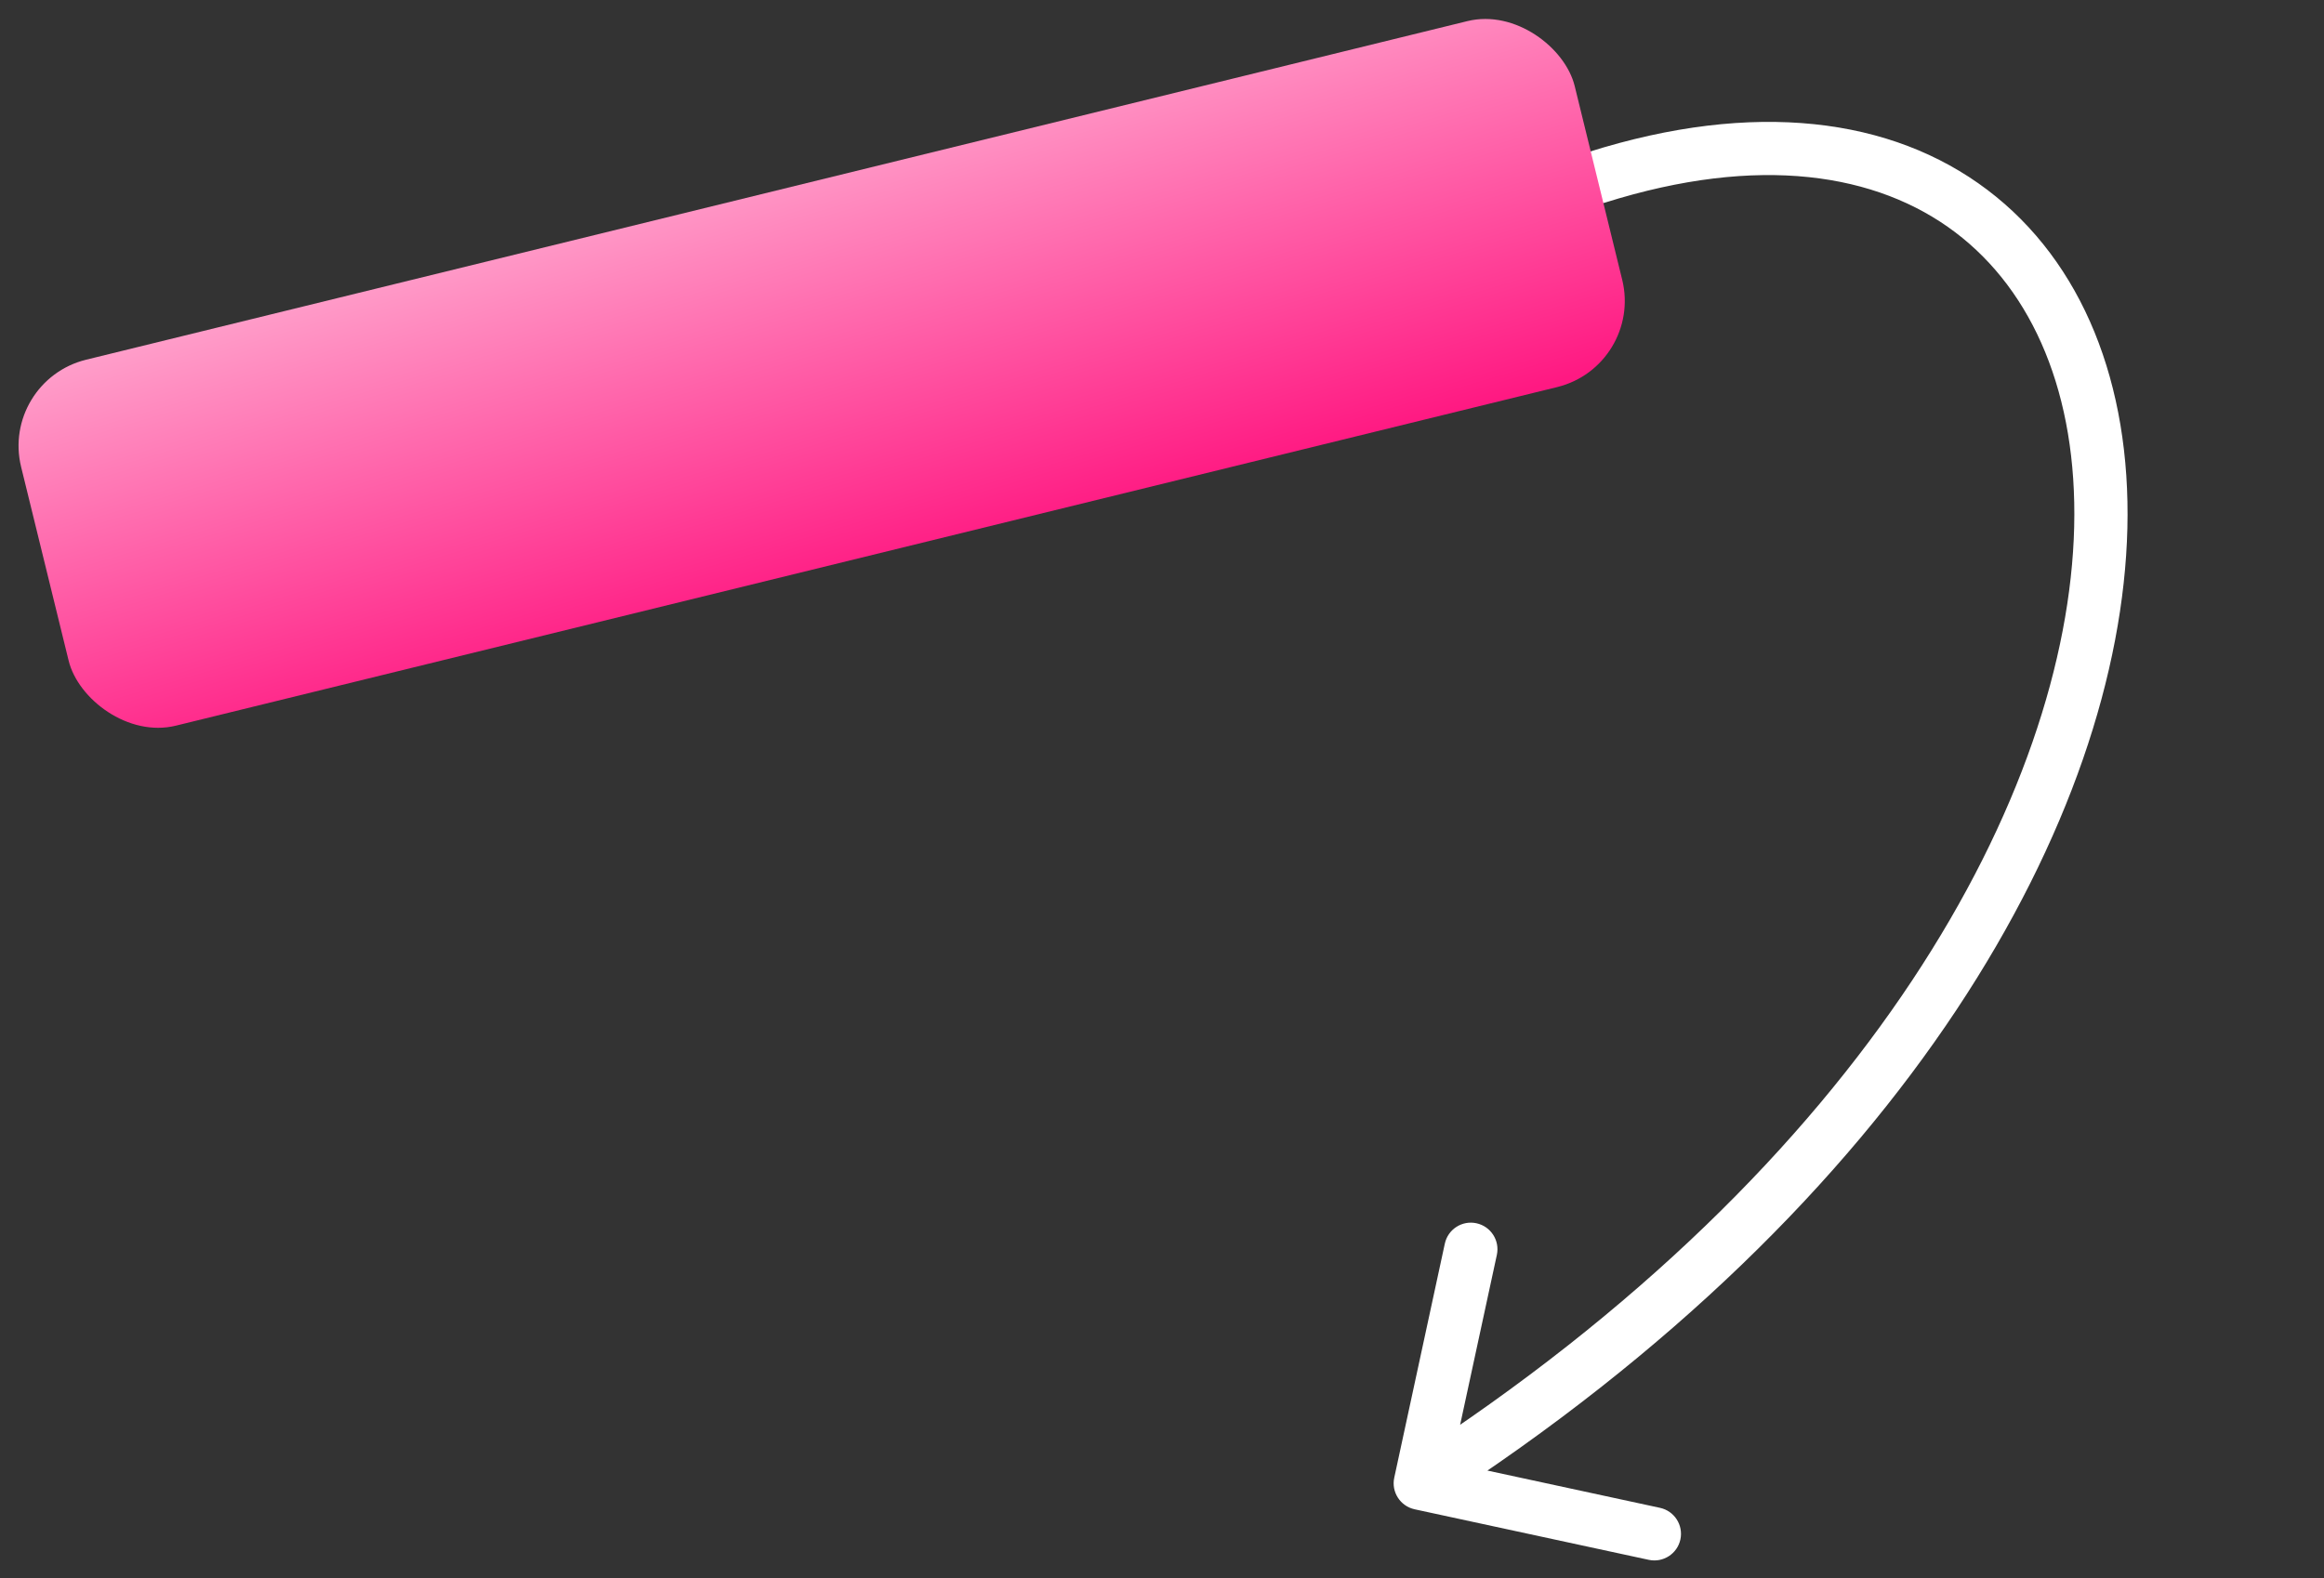
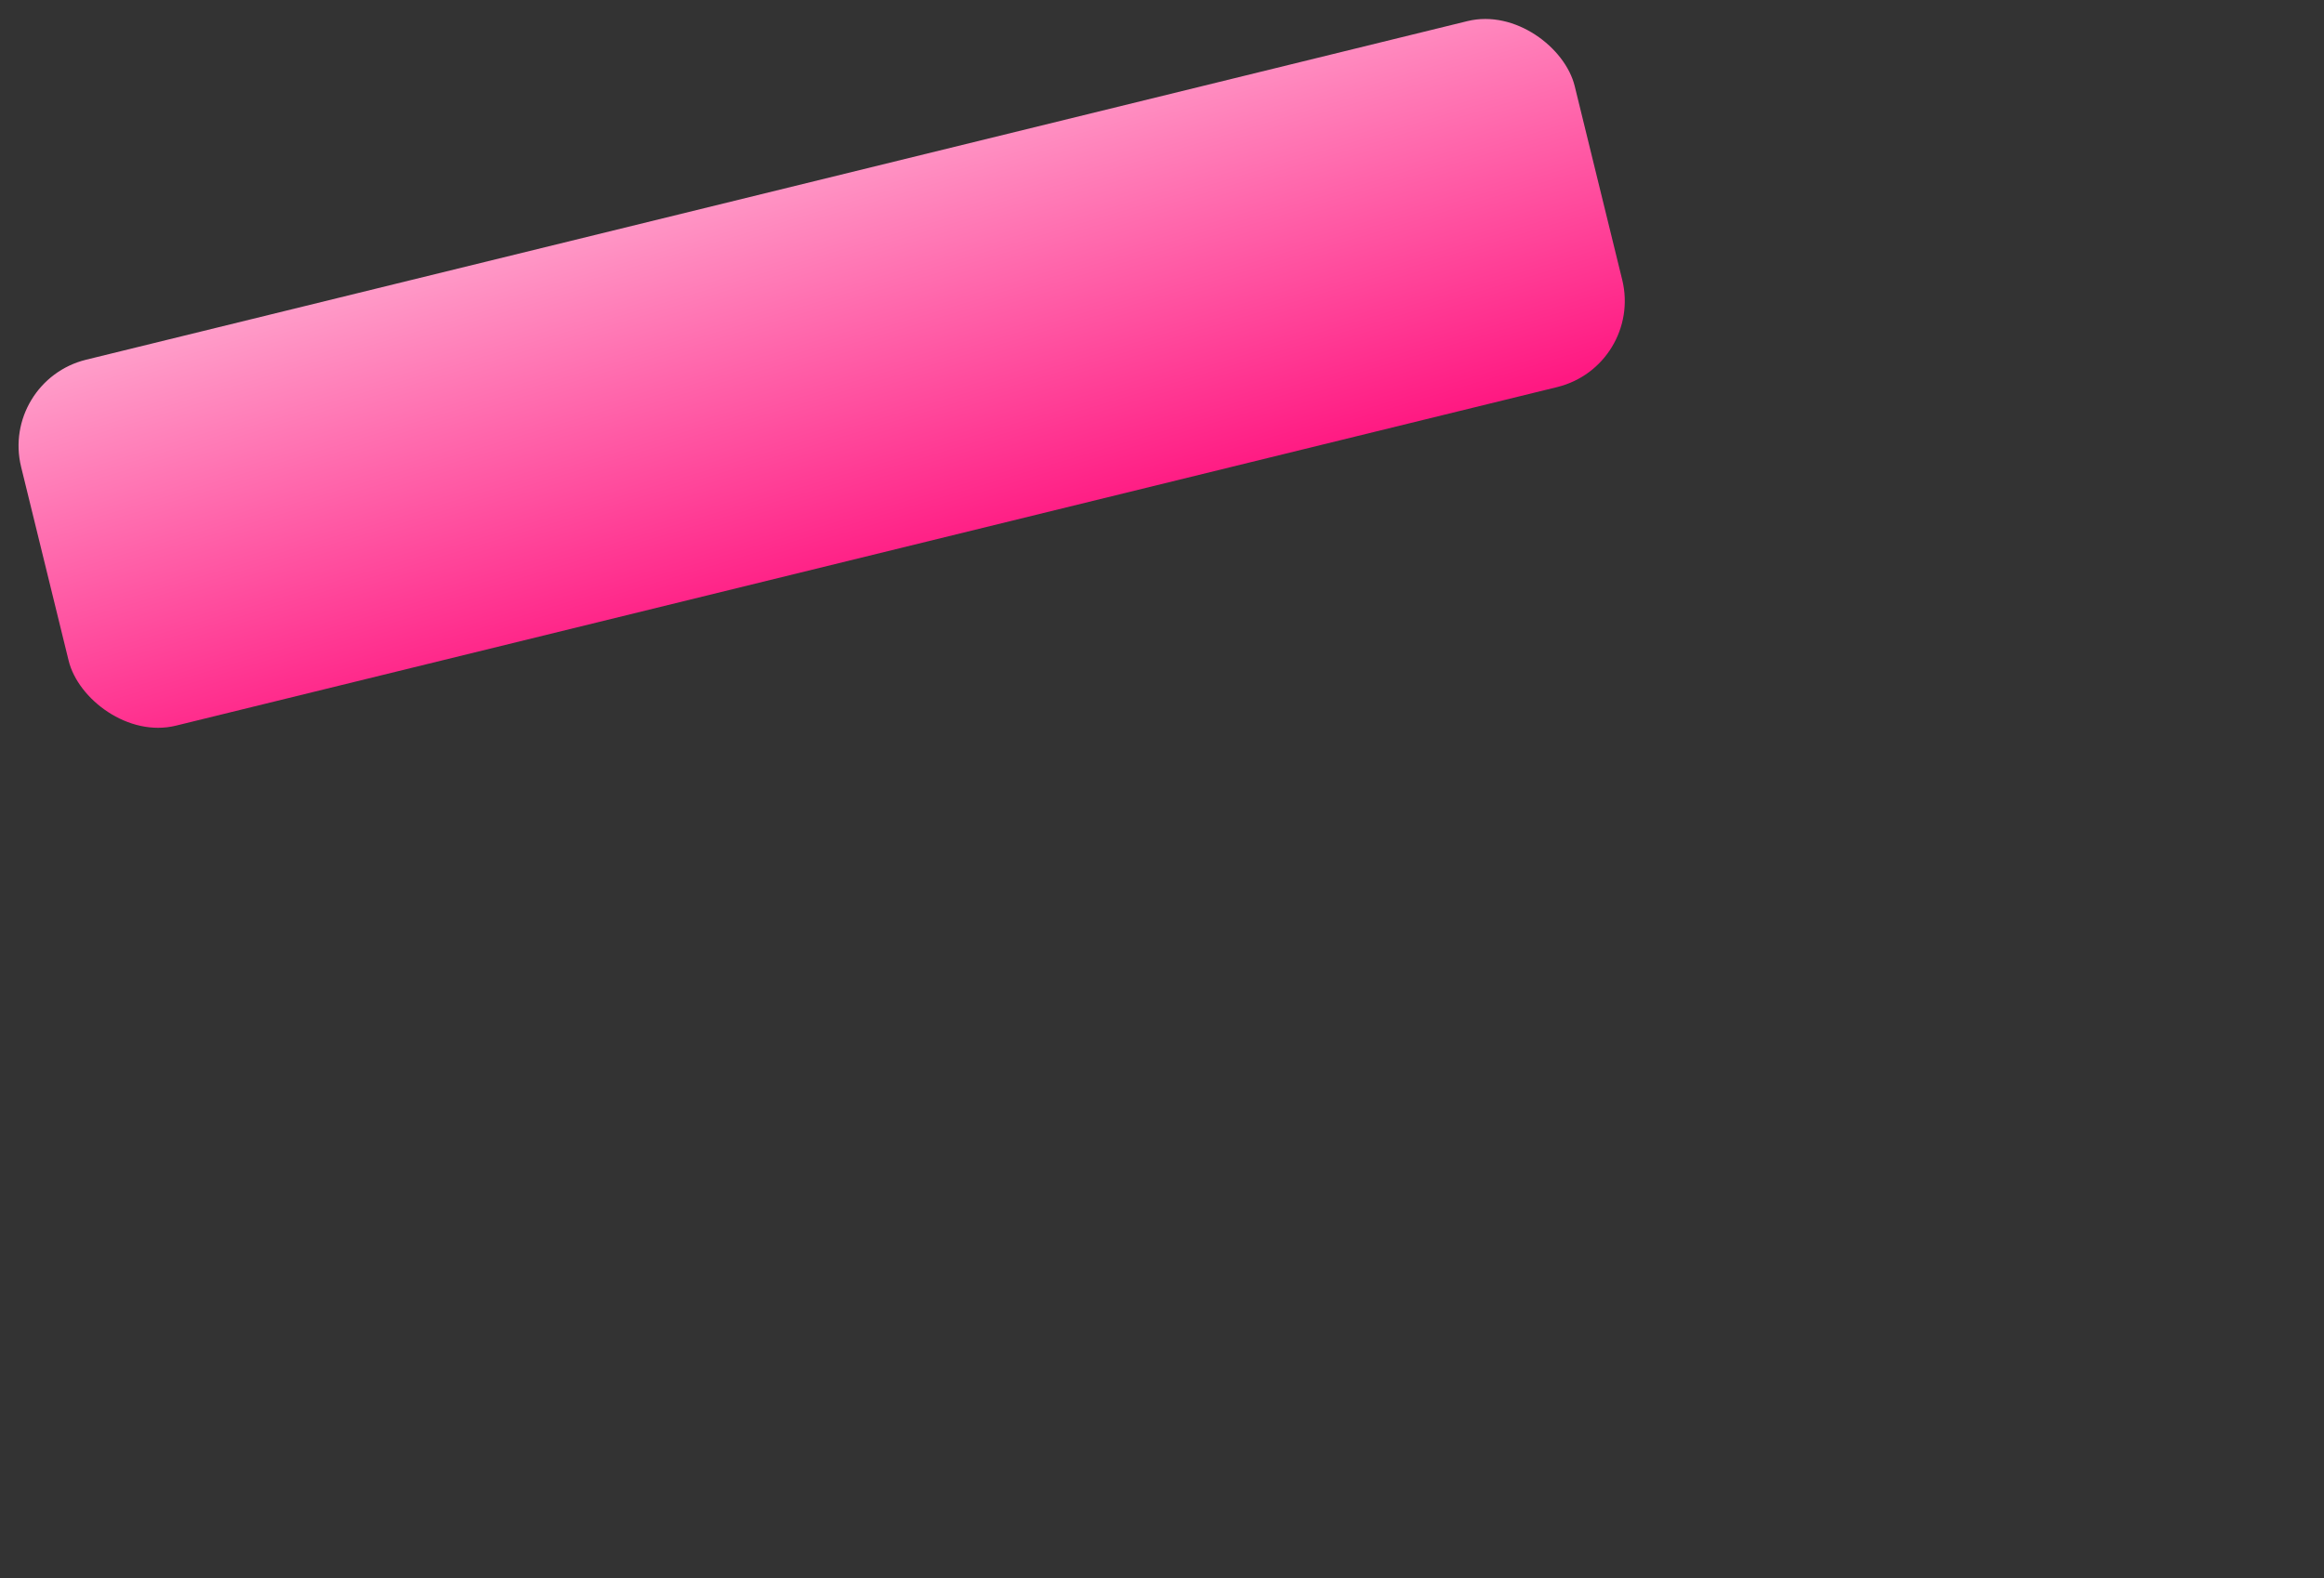
<svg xmlns="http://www.w3.org/2000/svg" width="131" height="89" viewBox="0 0 131 89" fill="none">
  <rect x="0" y="0" width="131" height="89" fill="#333333" stroke="none" />
-   <path d="M90.449 11.431C89.659 11.68 88.816 11.242 88.567 10.451C88.318 9.661 88.756 8.819 89.546 8.57L90.449 11.431ZM79.742 85.101C78.932 84.926 78.417 84.128 78.592 83.318L81.442 70.123C81.617 69.313 82.415 68.798 83.225 68.973C84.035 69.148 84.55 69.946 84.375 70.756L81.841 82.485L93.571 85.019C94.381 85.194 94.895 85.992 94.721 86.802C94.546 87.611 93.747 88.126 92.938 87.951L79.742 85.101ZM89.546 8.57C98.88 5.625 106.626 6.623 112.022 10.704C117.407 14.776 120.115 21.663 119.917 29.783C119.522 46.002 107.608 67.657 80.871 84.896L79.246 82.374C105.451 65.478 116.555 44.622 116.918 29.709C117.099 22.263 114.62 16.43 110.213 13.097C105.817 9.773 99.163 8.681 90.449 11.431L89.546 8.57Z" fill="white" />
  <rect y="21.472" width="90.167" height="21.246" rx="5" transform="rotate(-13.777 0 21.472)" fill="url(#paint0_linear_4215_4)" />
  <defs>
    <linearGradient id="paint0_linear_4215_4" x1="5.187" y1="21.609" x2="6.418" y2="46.31" gradientUnits="userSpaceOnUse">
      <stop stop-color="#FF9DC9" />
      <stop offset="1" stop-color="#FF1982" />
    </linearGradient>
  </defs>
</svg>